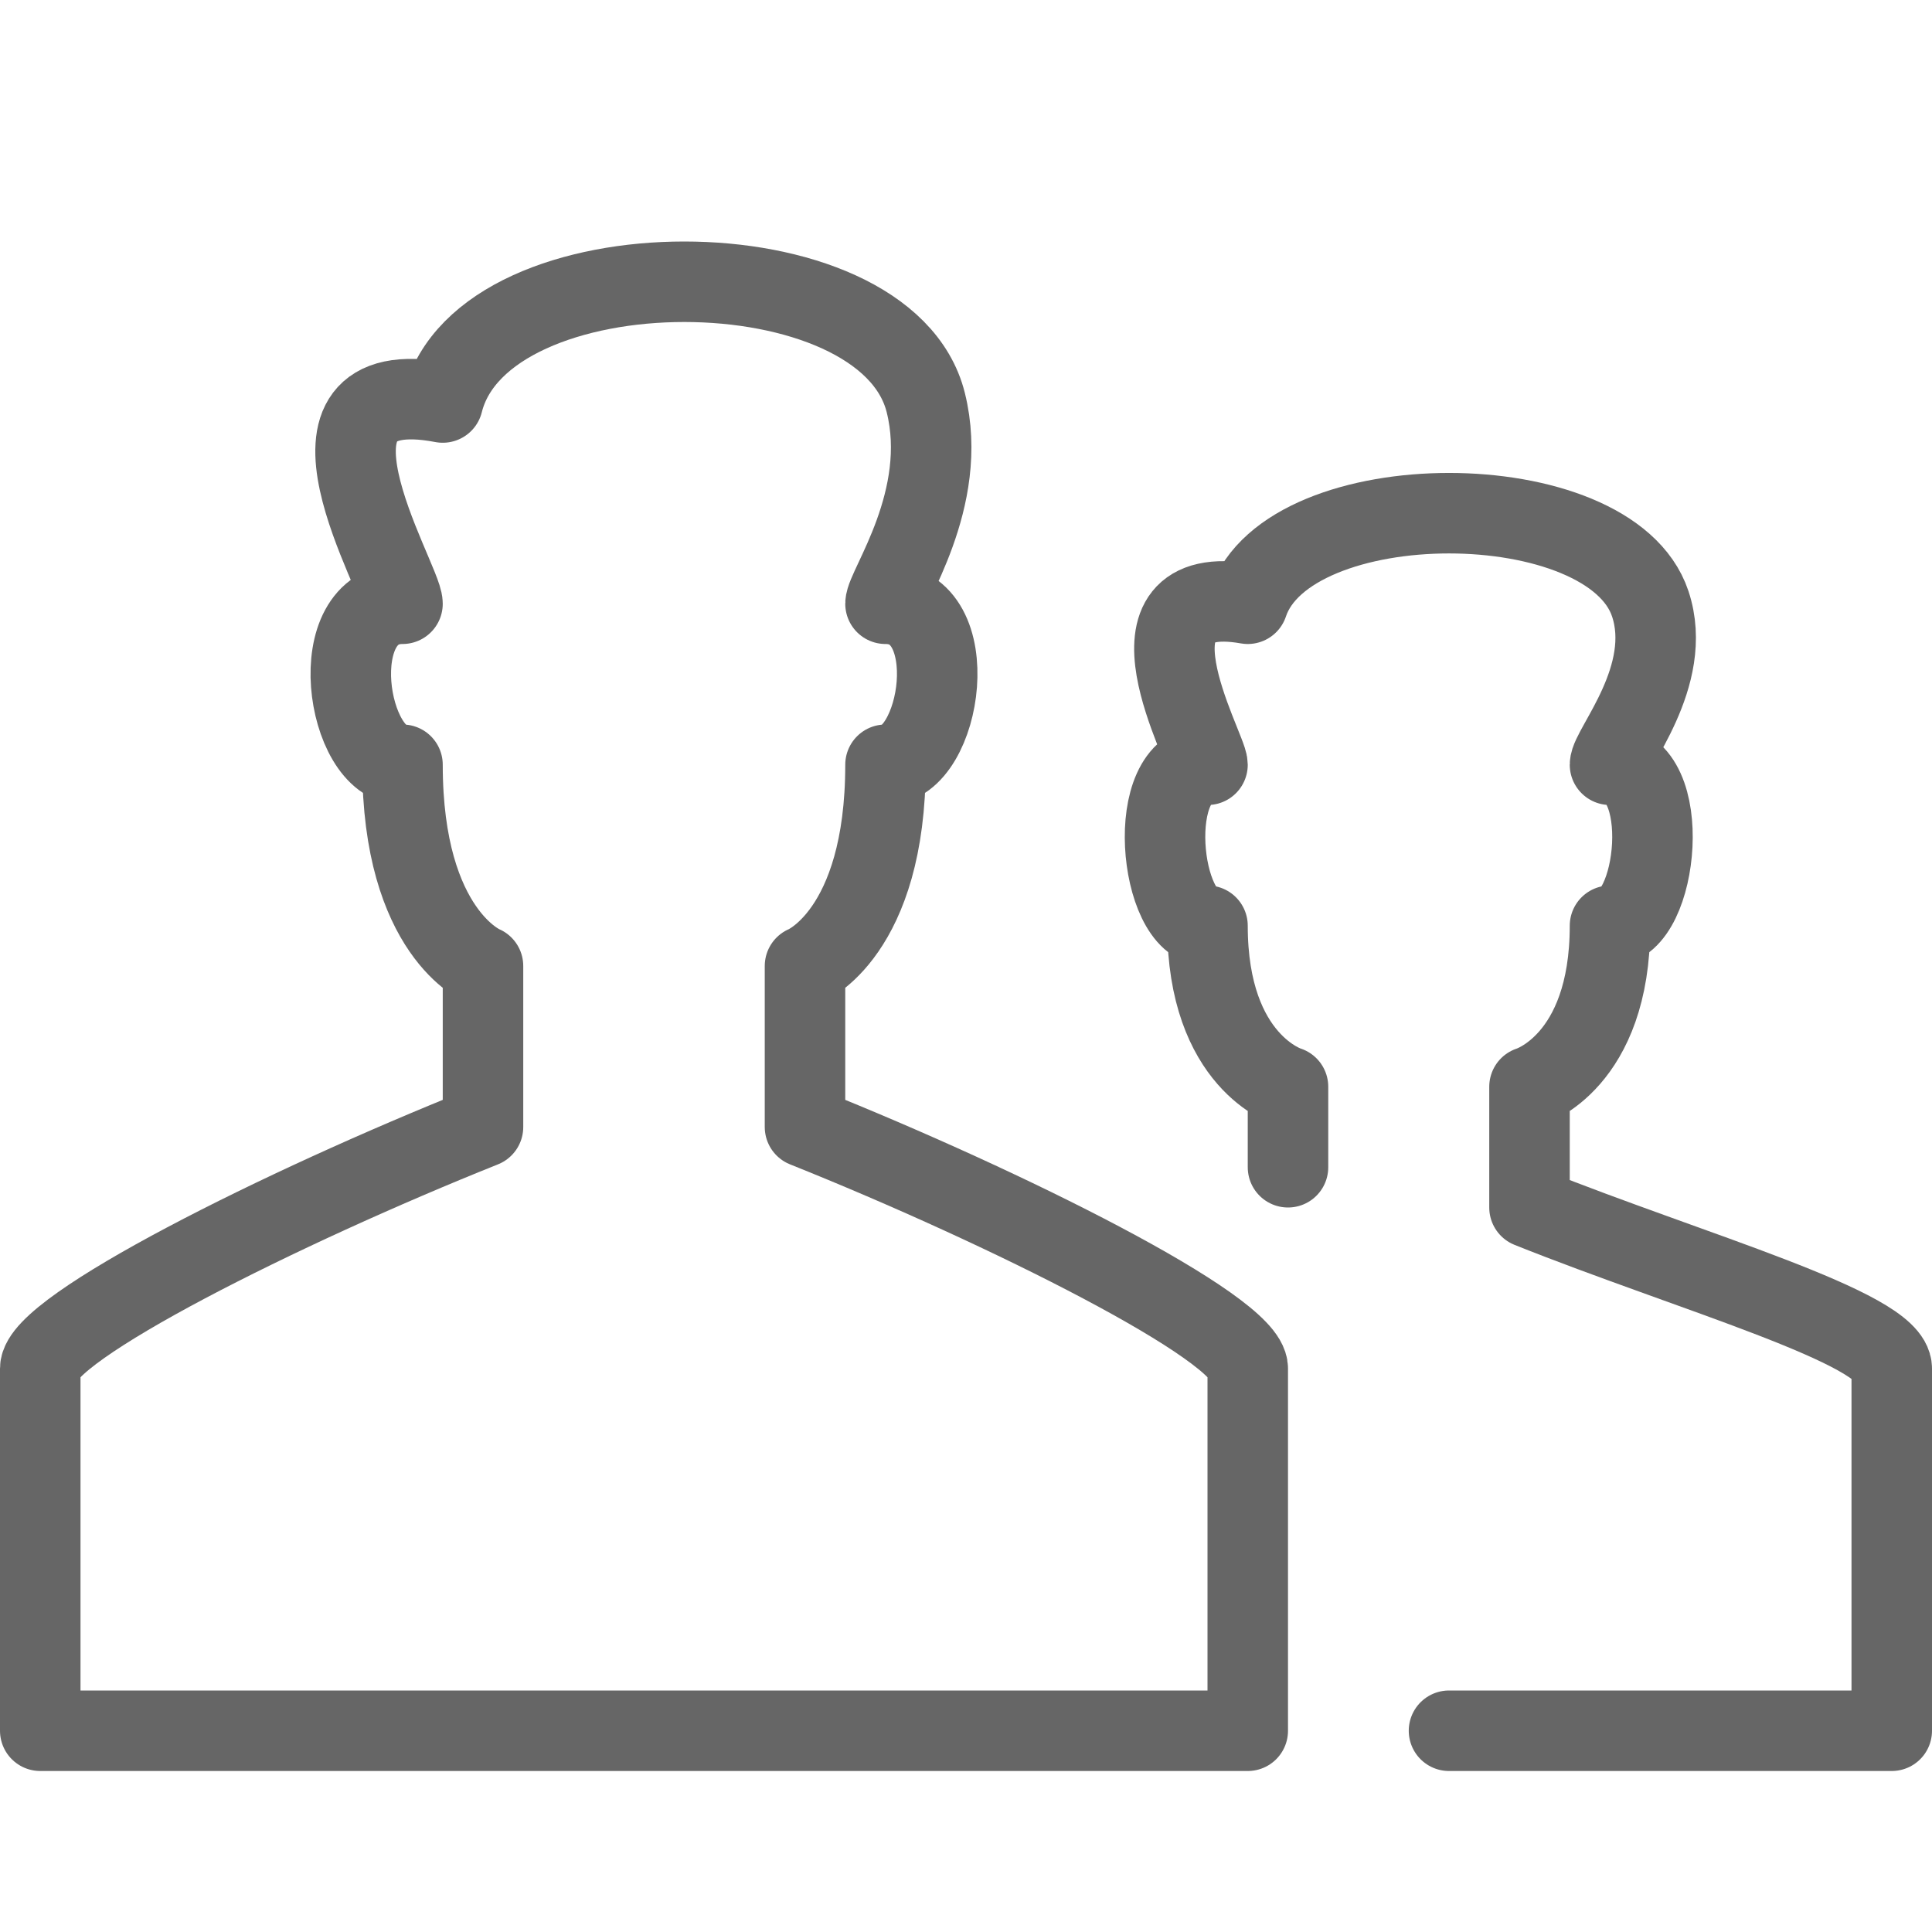
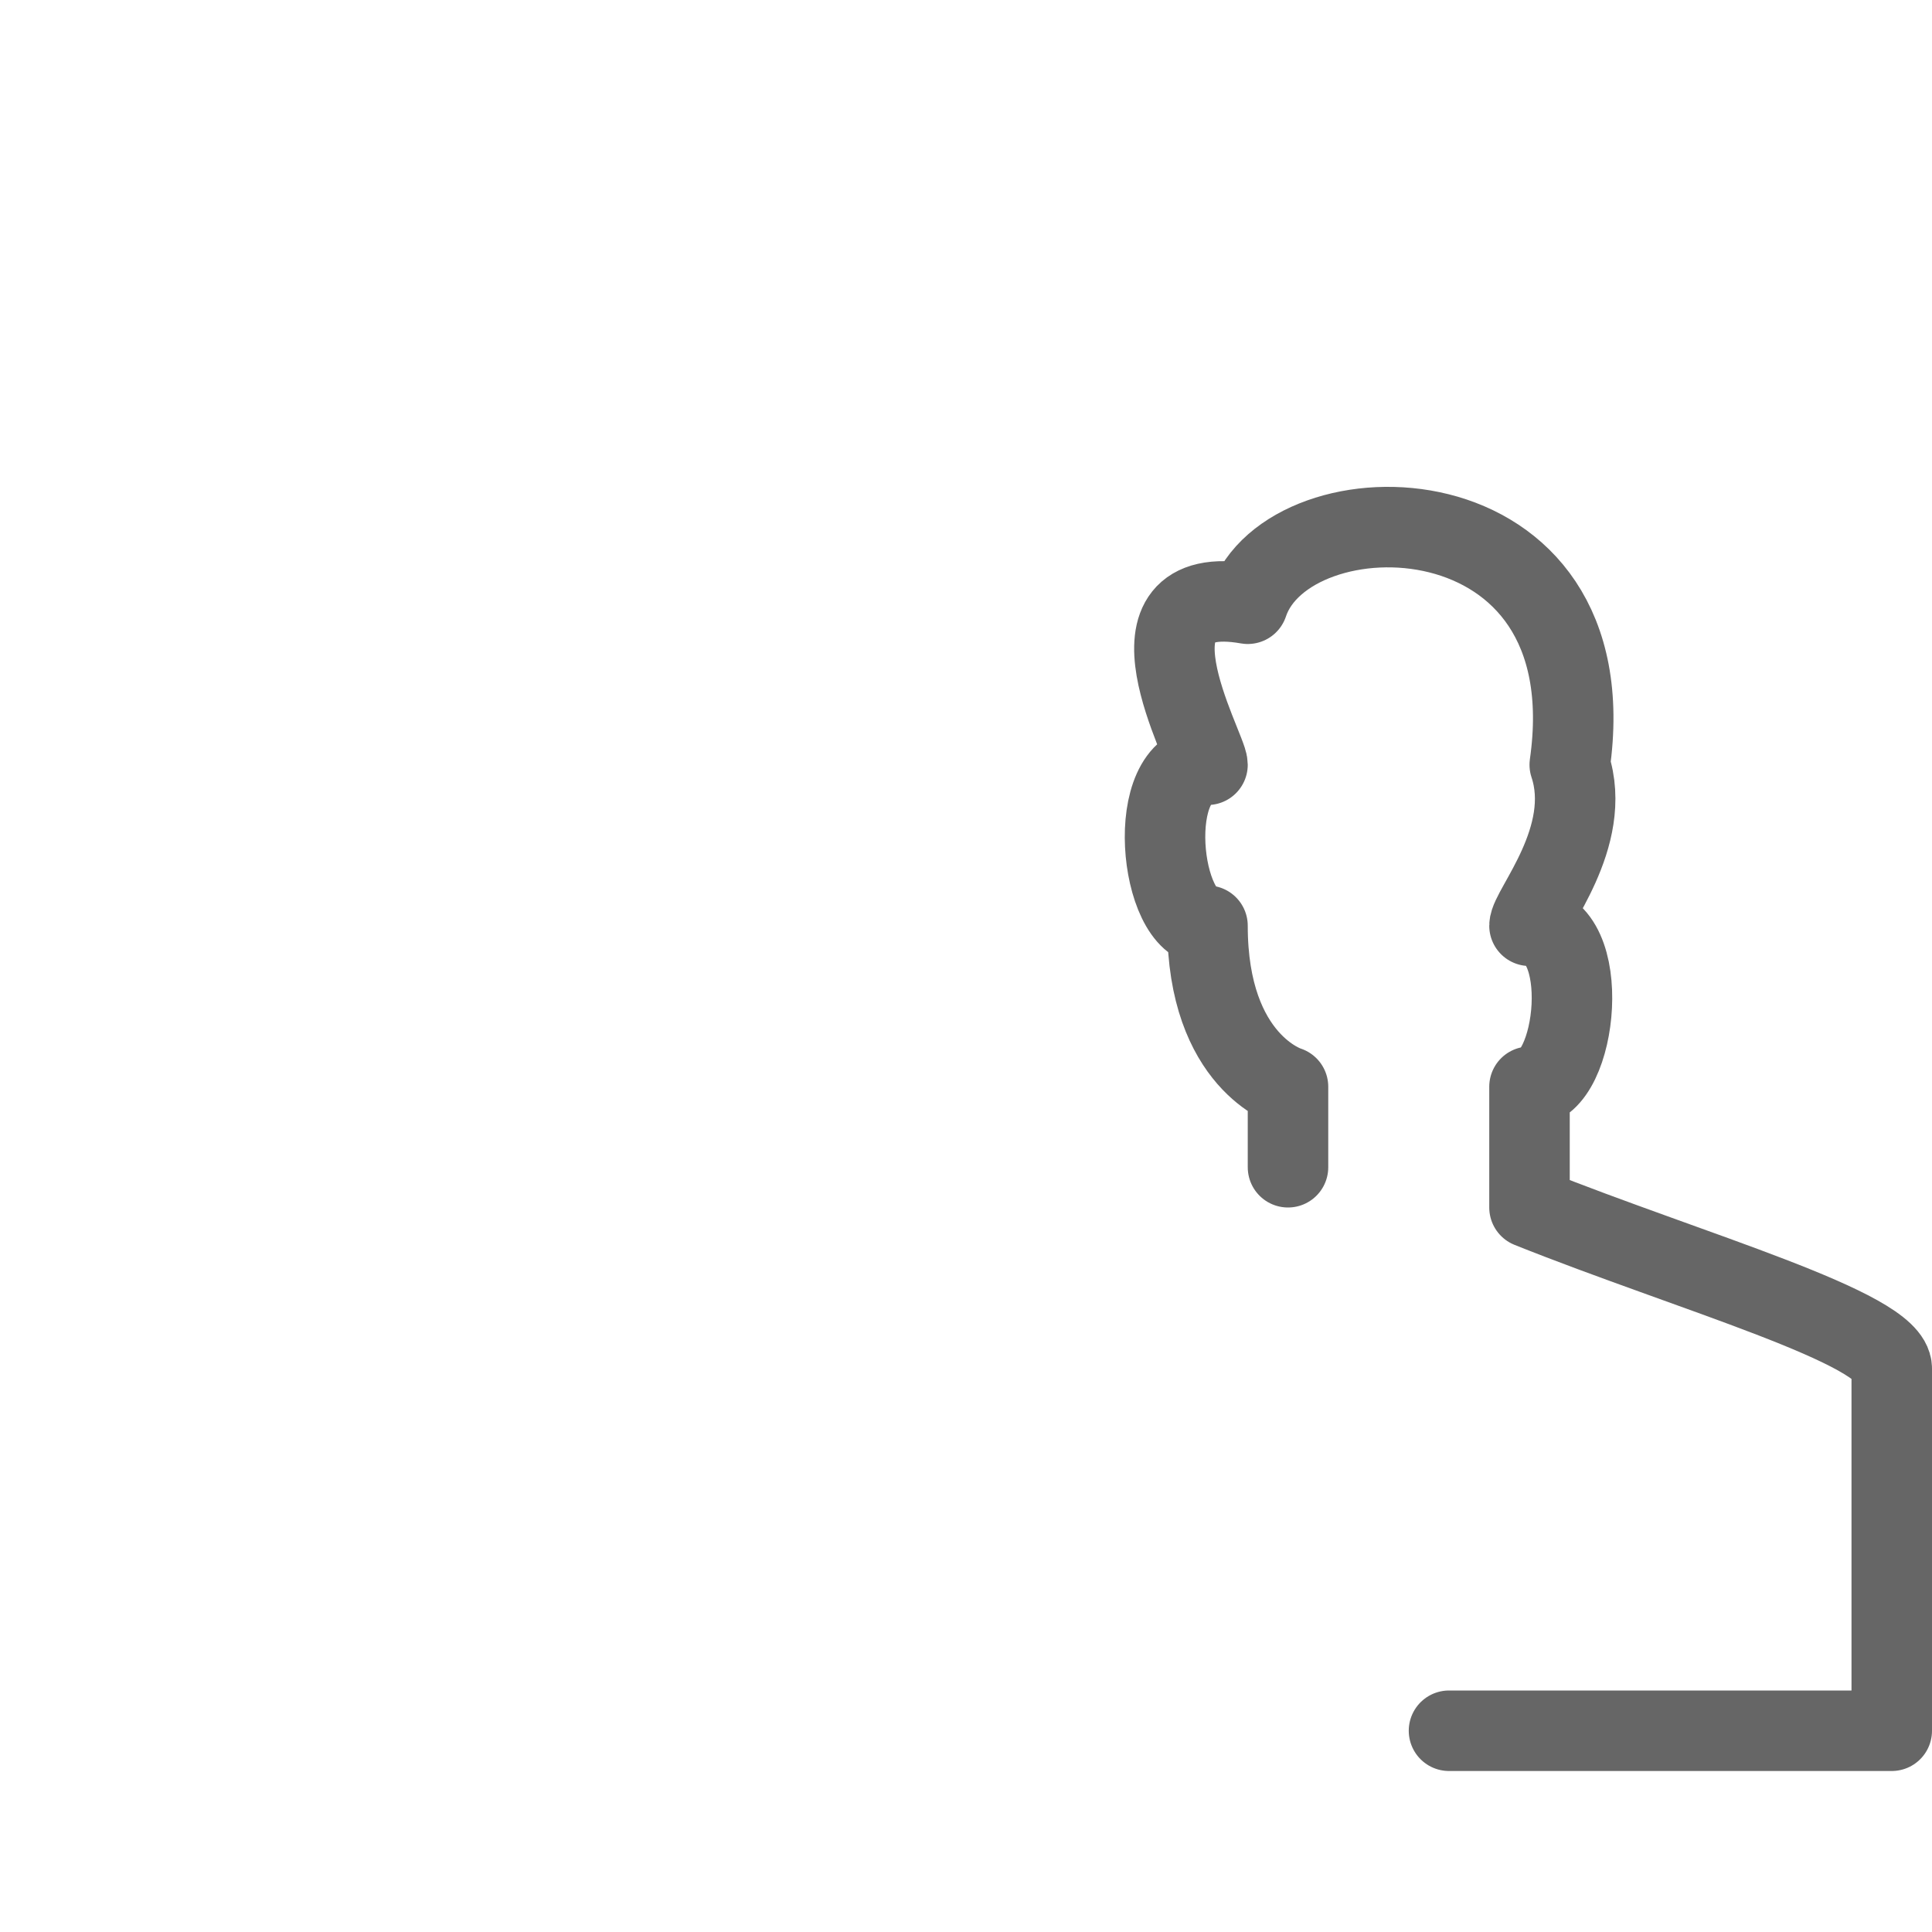
<svg xmlns="http://www.w3.org/2000/svg" version="1.1" id="Layer_1" x="0px" y="0px" viewBox="0 0 24 24" style="enable-background:new 0 0 24 24;" xml:space="preserve">
  <style type="text/css">
	.st0{fill:none;stroke:#666666;stroke-linejoin:round;stroke-miterlimit:10;}
	.st1{fill:none;stroke:#666666;stroke-linecap:round;stroke-linejoin:round;stroke-miterlimit:10;}
	.st2{fill:none;}
</style>
  <g id="Outline_Icons_1_">
    <g id="Outline_Icons">
      <g>
-         <path class="st0" d="M7.9,21.5h7.6c0,0,0-3,0-4.5c0-0.5-3-2-5.5-3v-2c0,0,1-0.4,1-2.5c0.7,0,1-2,0-2c0-0.2,0.8-1.3,0.5-2.5     C11,3,6,3,5.5,5C3.4,4.6,5,7.2,5,7.5c-1,0-0.7,2,0,2C5,11.6,6,12,6,12v2c-2.5,1-5.5,2.5-5.5,3c0,1,0,4.5,0,4.5H7.9z" />
-         <path class="st1" d="M18,21.5h5.5c0,0,0-3.3,0-4.5c0-0.5-2.5-1.2-4.5-2v-1.5c0,0,1-0.3,1-2c0.6,0,0.8-2,0-2c0-0.2,0.8-1.1,0.5-2     C20,6,16,6,15.5,7.5c-1.7-0.3-0.5,1.8-0.5,2c-0.8,0-0.6,2,0,2c0,1.7,1,2,1,2v1" />
+         <path class="st1" d="M18,21.5h5.5c0,0,0-3.3,0-4.5c0-0.5-2.5-1.2-4.5-2v-1.5c0.6,0,0.8-2,0-2c0-0.2,0.8-1.1,0.5-2     C20,6,16,6,15.5,7.5c-1.7-0.3-0.5,1.8-0.5,2c-0.8,0-0.6,2,0,2c0,1.7,1,2,1,2v1" />
      </g>
    </g>
    <g id="New_icons_1_">
	</g>
  </g>
  <g id="Invisible_Shape">
-     <rect class="st2" width="24" height="24" />
-   </g>
+     </g>
</svg>